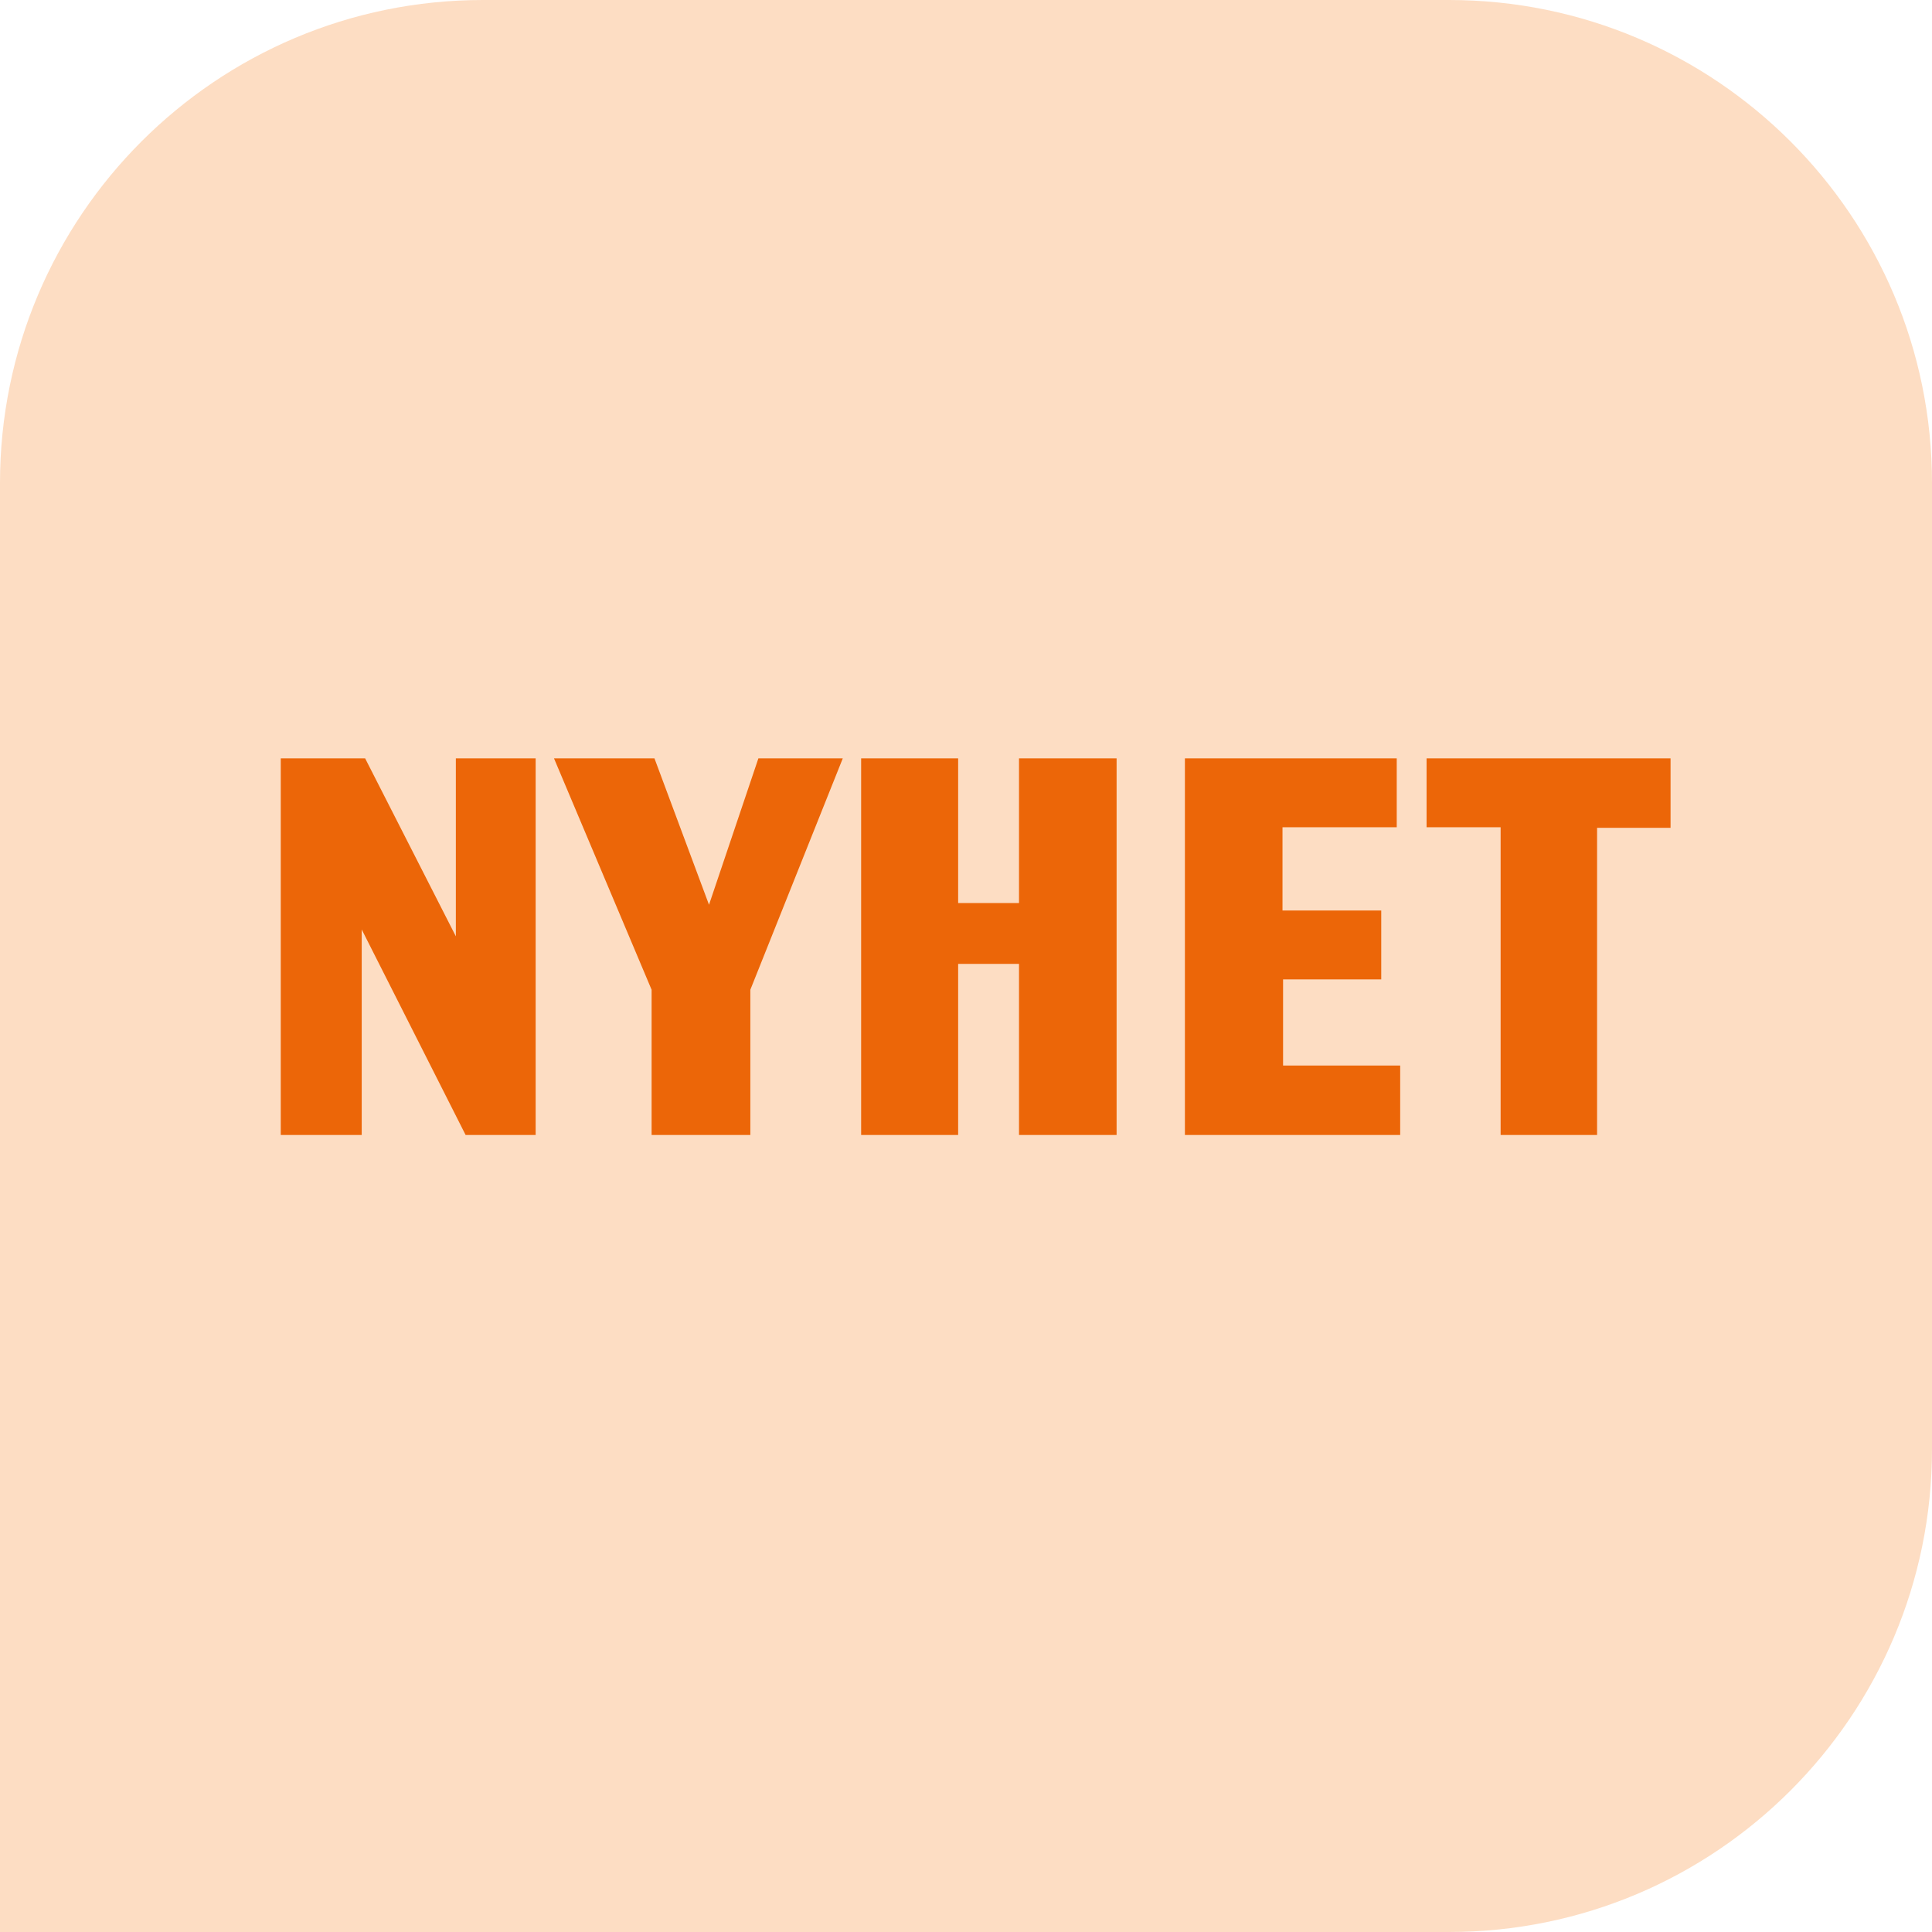
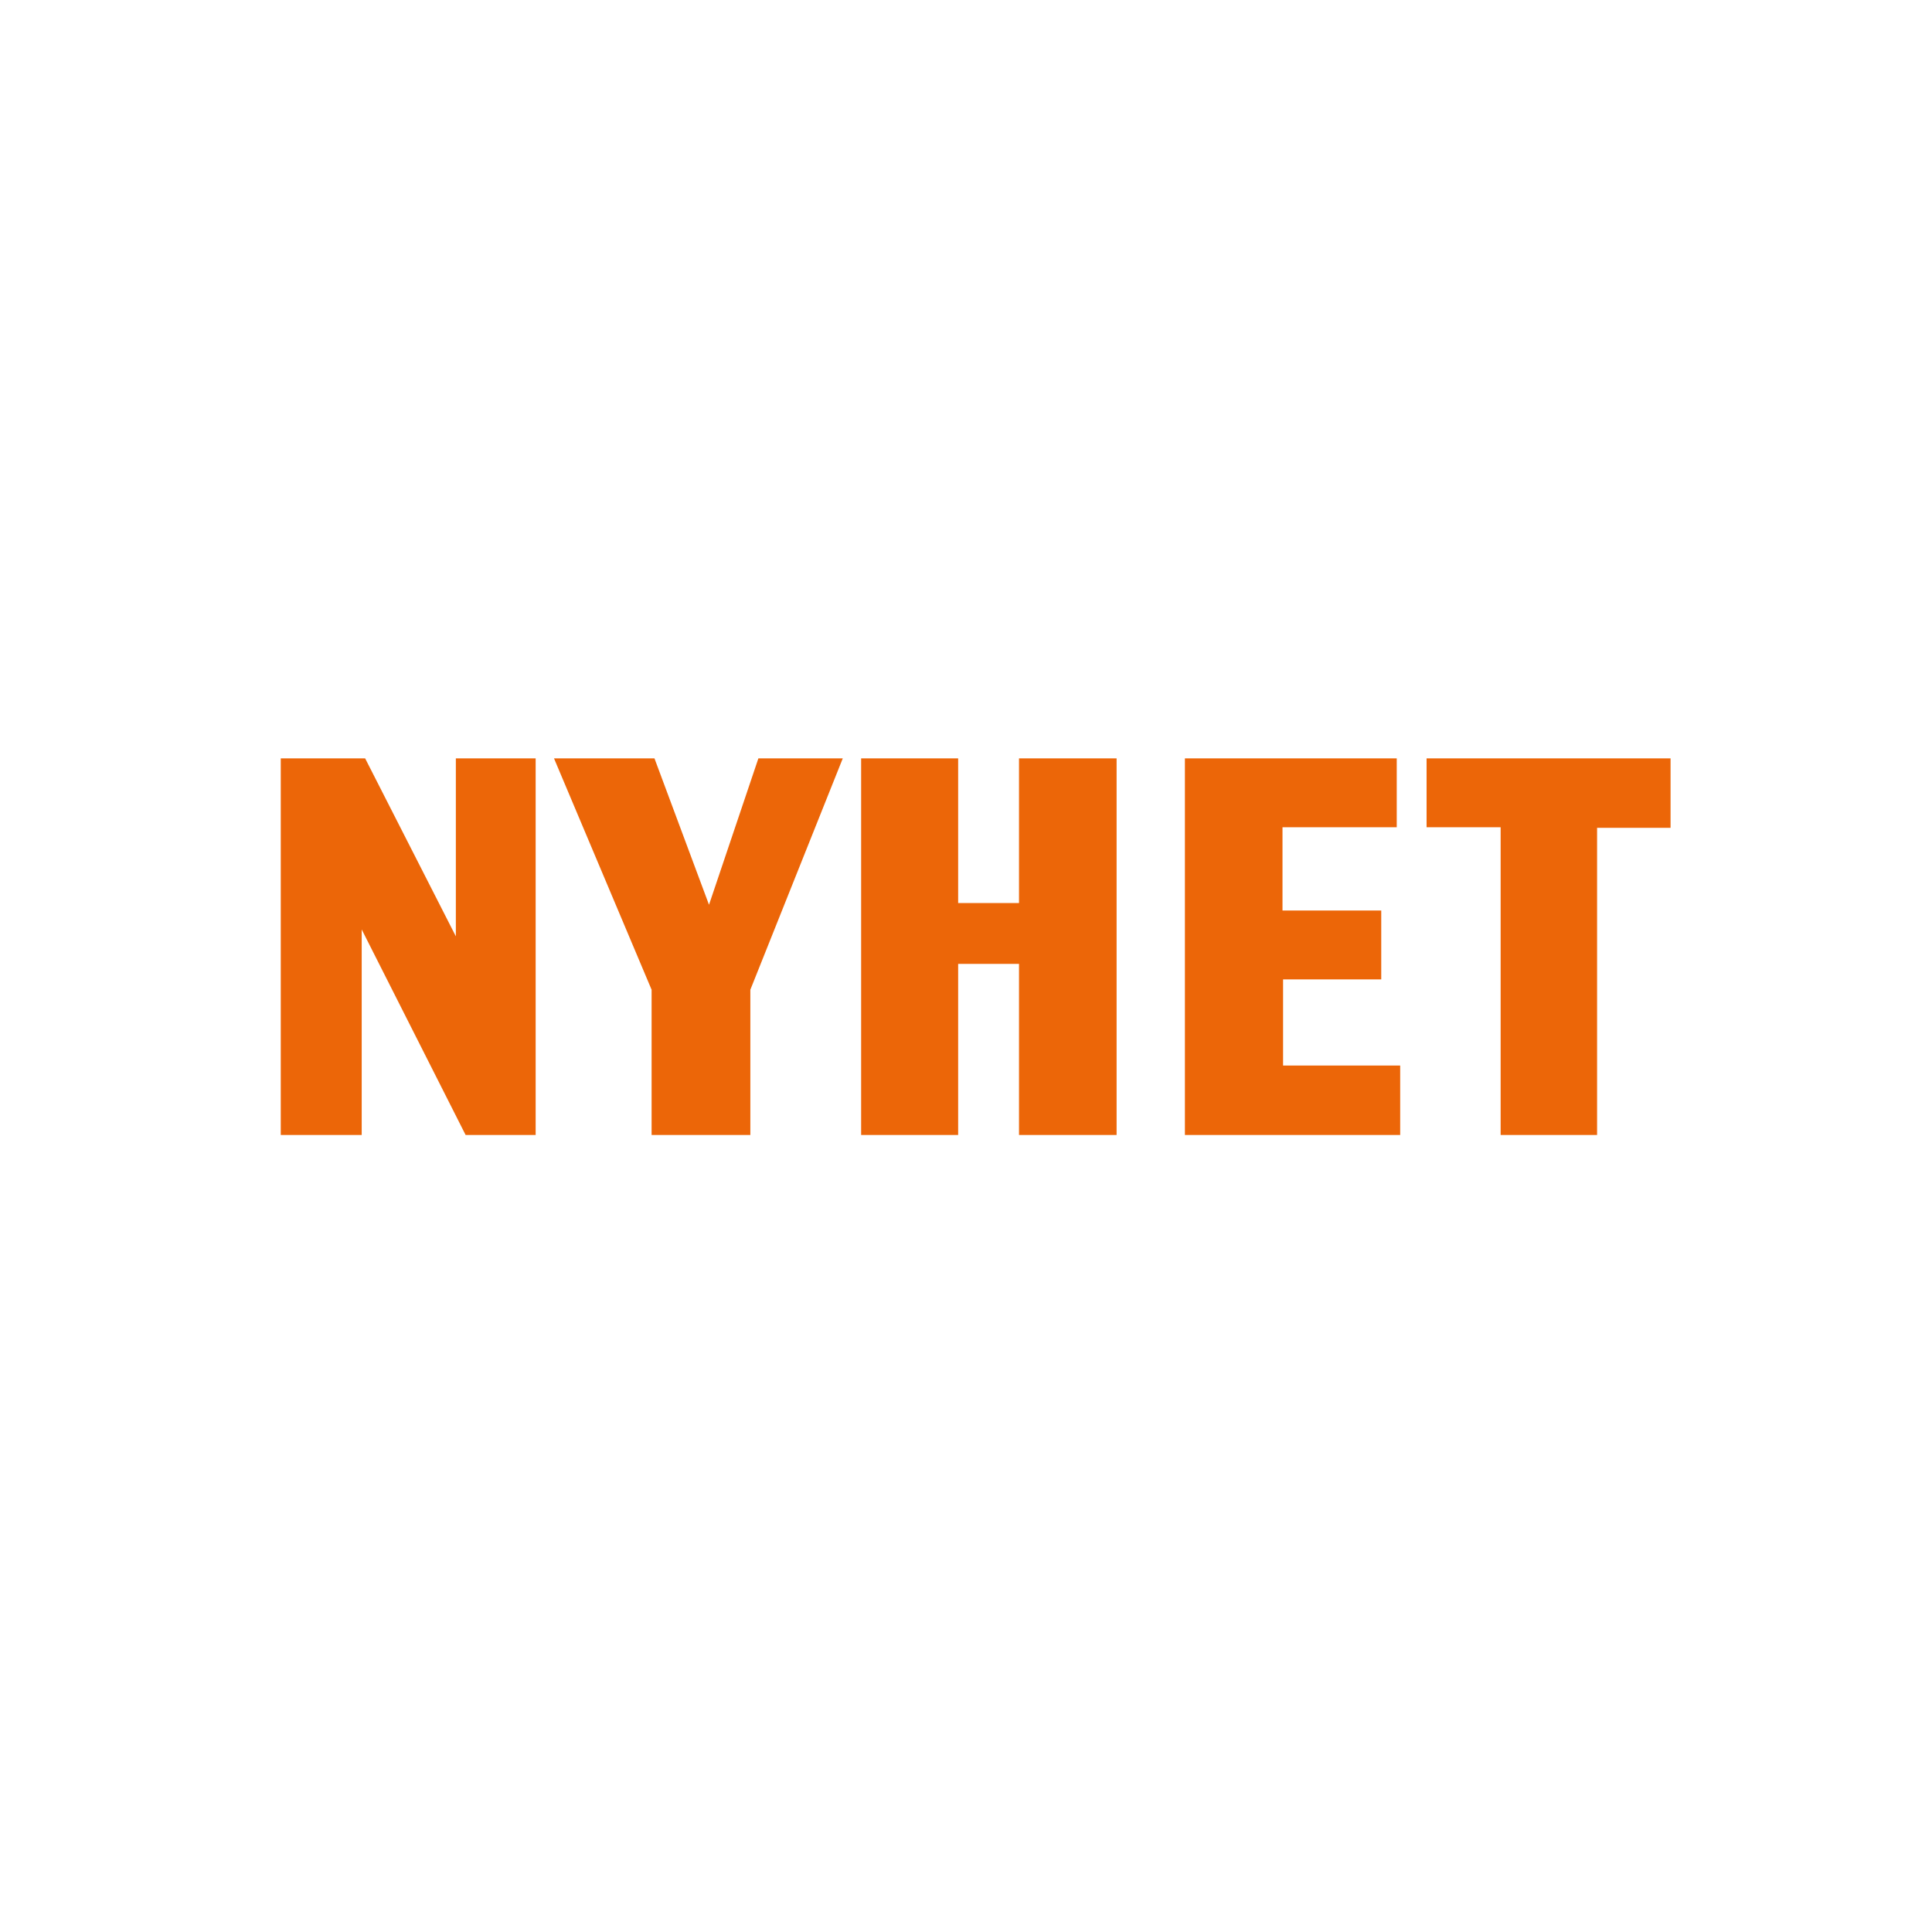
<svg xmlns="http://www.w3.org/2000/svg" id="uuid-6e8de91d-b42f-4256-a91a-def5b7483198" data-name="Lager_1" width="300mm" height="300mm" viewBox="0 0 850.394 850.394">
  <defs>
    <style>
      .uuid-299d6cfe-e3b9-4605-966e-e09146515193 {
        fill: #fdddc3;
      }

      .uuid-6b2a15ae-8309-4918-af15-0ab15d09bec7 {
        fill: #ec6608;
      }
    </style>
  </defs>
-   <path class="uuid-299d6cfe-e3b9-4605-966e-e09146515193" d="M850.394,212.598C850.394,95.184,755.21,0,637.795,0H212.598C95.184,0,0,95.184,0,212.598v637.796h637.795c117.415,0,212.599-95.184,212.599-212.599V212.598Z" />
  <path class="uuid-6b2a15ae-8309-4918-af15-0ab15d09bec7" d="M235.772,499.575v-165.764h-35.124v78.333l-39.924-78.333h-37.146v165.764h35.63v-90.463l45.736,90.463h30.828ZM370.956,333.811h-37.146l-21.731,64.435-24.005-64.435h-44.221l42.957,101.833v63.931h43.463v-63.931l40.683-101.833h0ZM491.485,499.575v-165.764h-42.957v63.677h-26.785v-63.677h-42.704v165.764h42.704v-75.302h26.785v75.302h42.957ZM616.308,499.575v-30.576h-51.548v-37.903h43.209v-30.323h-43.462v-36.64h50.285v-30.322h-93.242v165.764h94.758ZM735.319,364.386v-30.575h-107.392v30.322h32.596v135.442h42.452v-135.189h32.344Z" />
</svg>